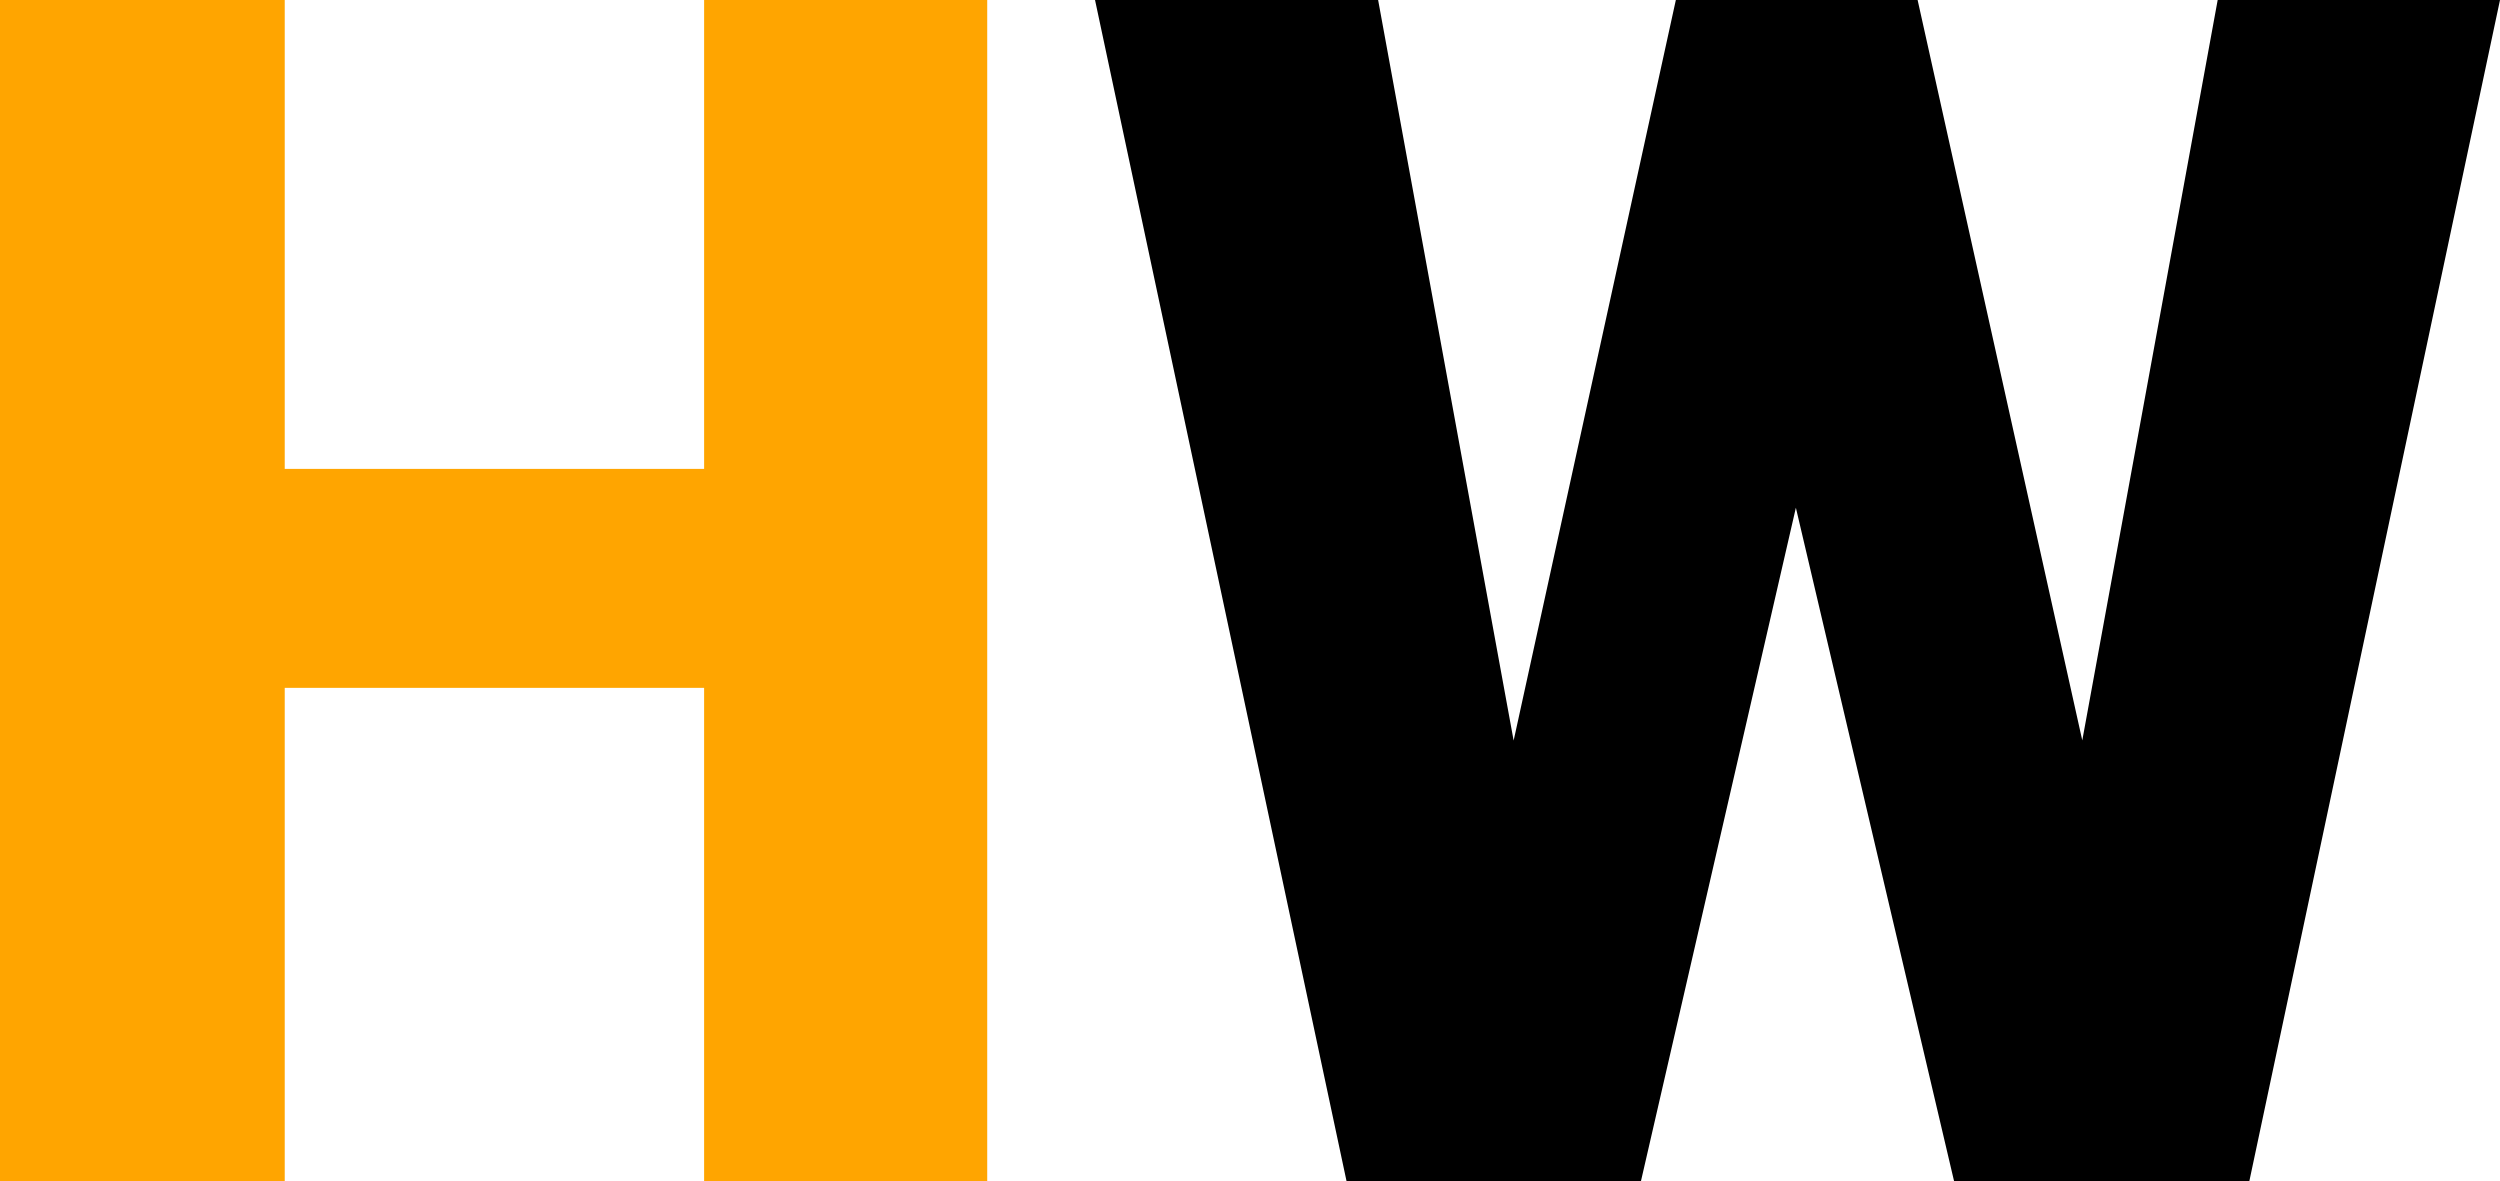
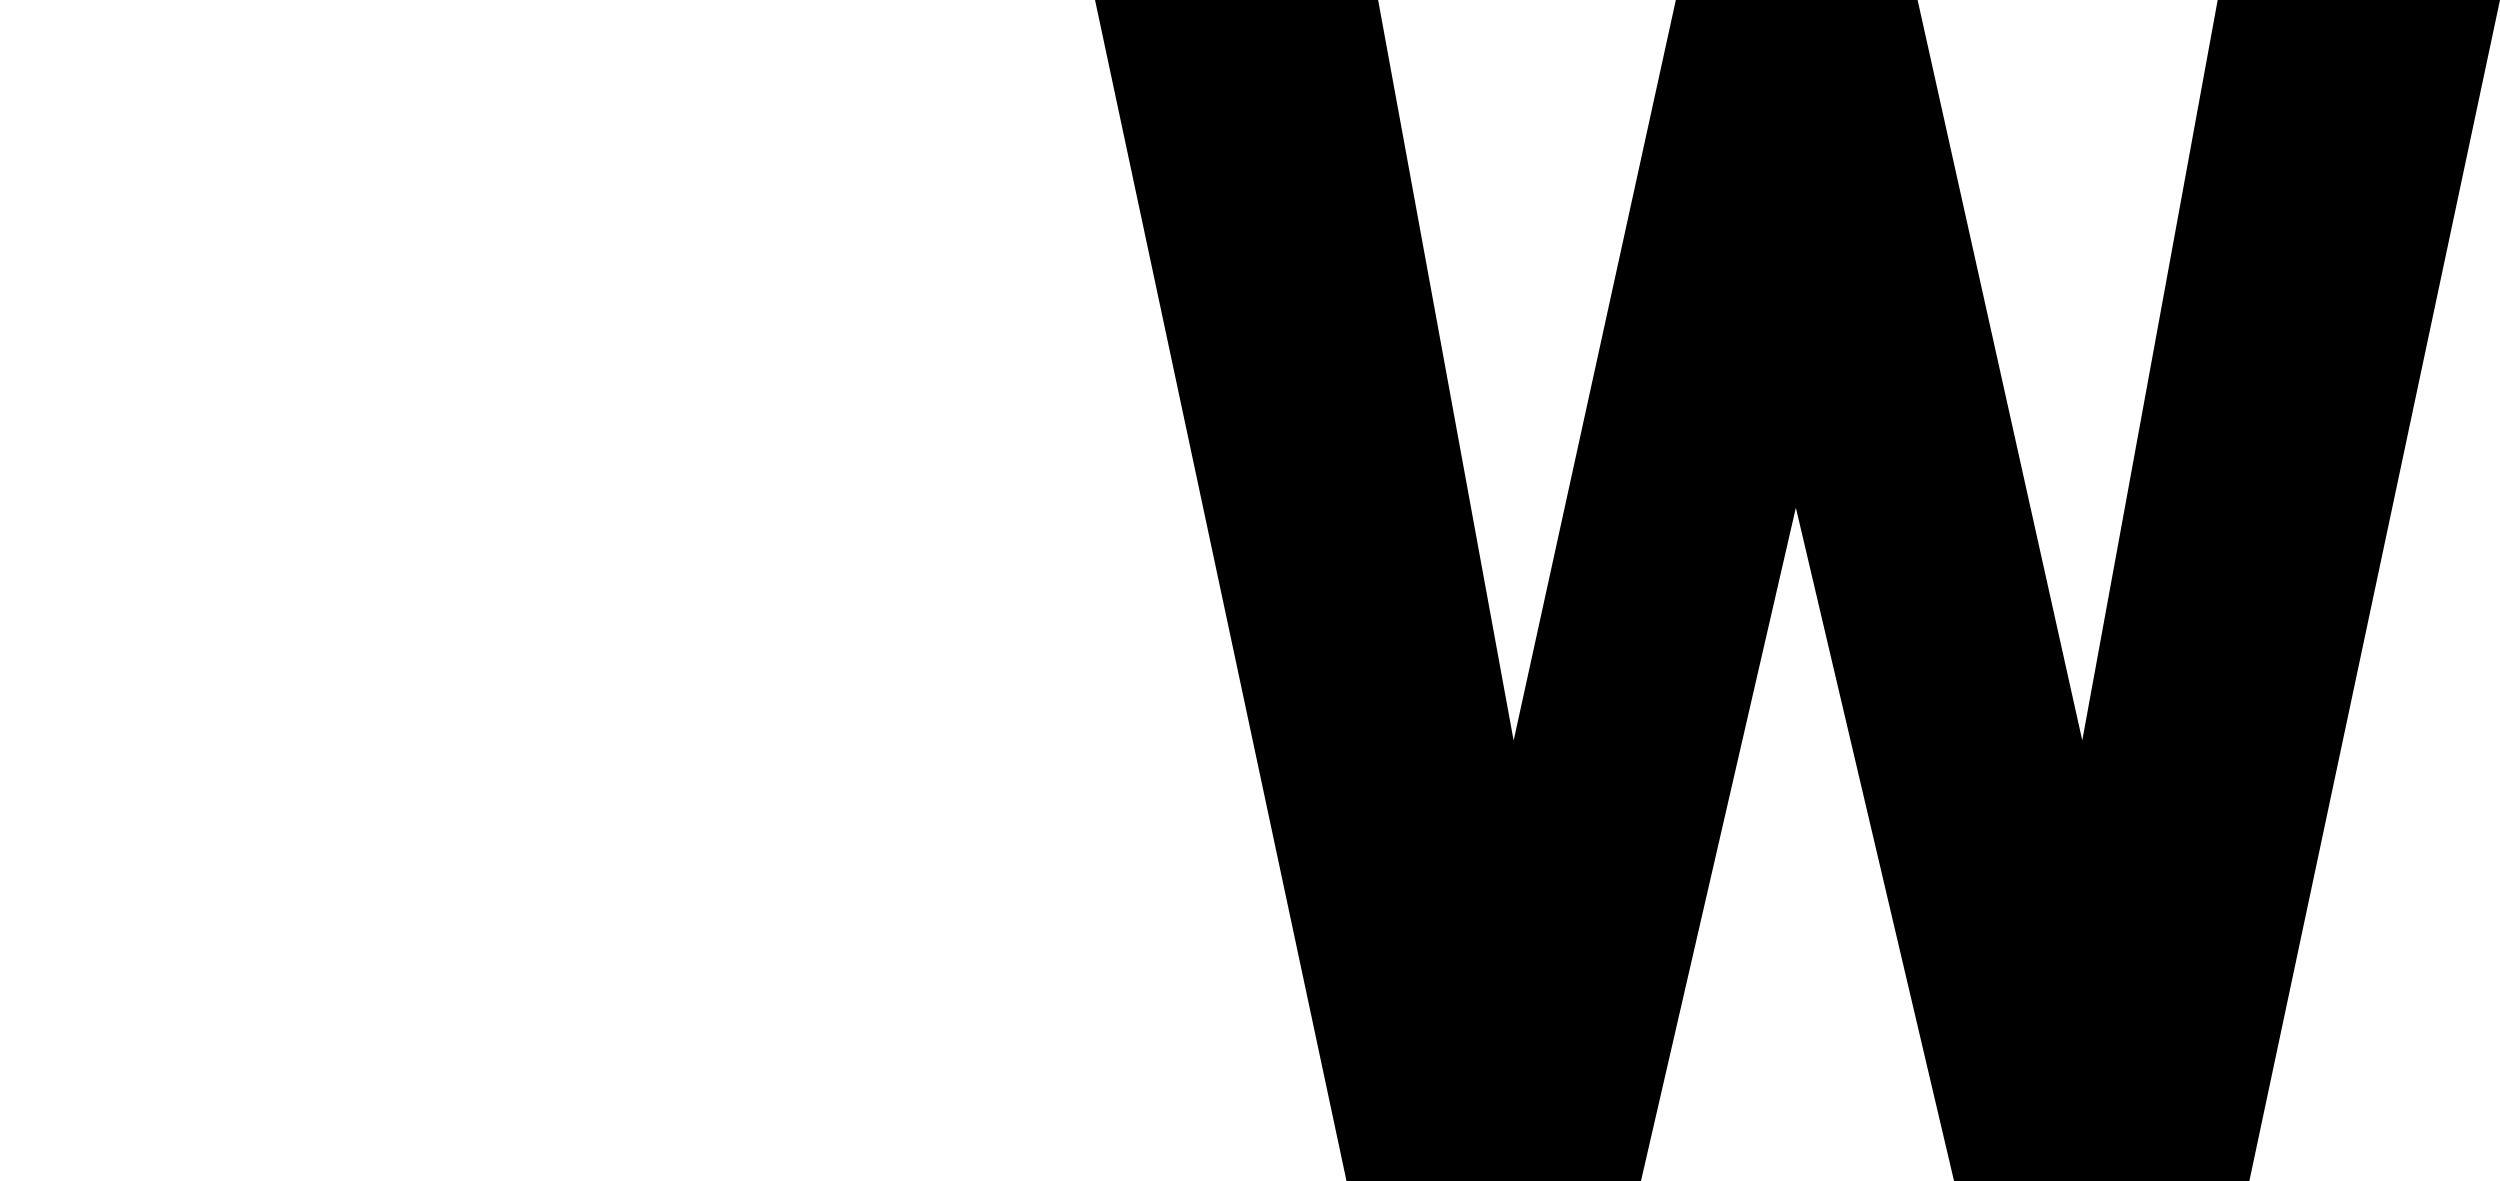
<svg xmlns="http://www.w3.org/2000/svg" id="Layer_1" data-name="Layer 1" width="352" height="166.29" viewBox="0 0 352 166.29">
  <defs>
    <style>
      .cls-1 {
        fill: orange;
      }
    </style>
  </defs>
-   <path id="path1" class="cls-1" d="M139,166.29h-39.86v-69.44h-59.05v69.44H0V0h40.09v66.02h59.05V0h39.86v166.29Z" />
  <path id="path2" d="M293.18,104.27L312.25,0h39.75l-35.29,166.29h-41.58l-22.27-94.8-21.81,94.8h-41.46L154.18,0h39.86l19.08,104.27L235.96,0h34.04l23.19,104.27h0Z" />
</svg>